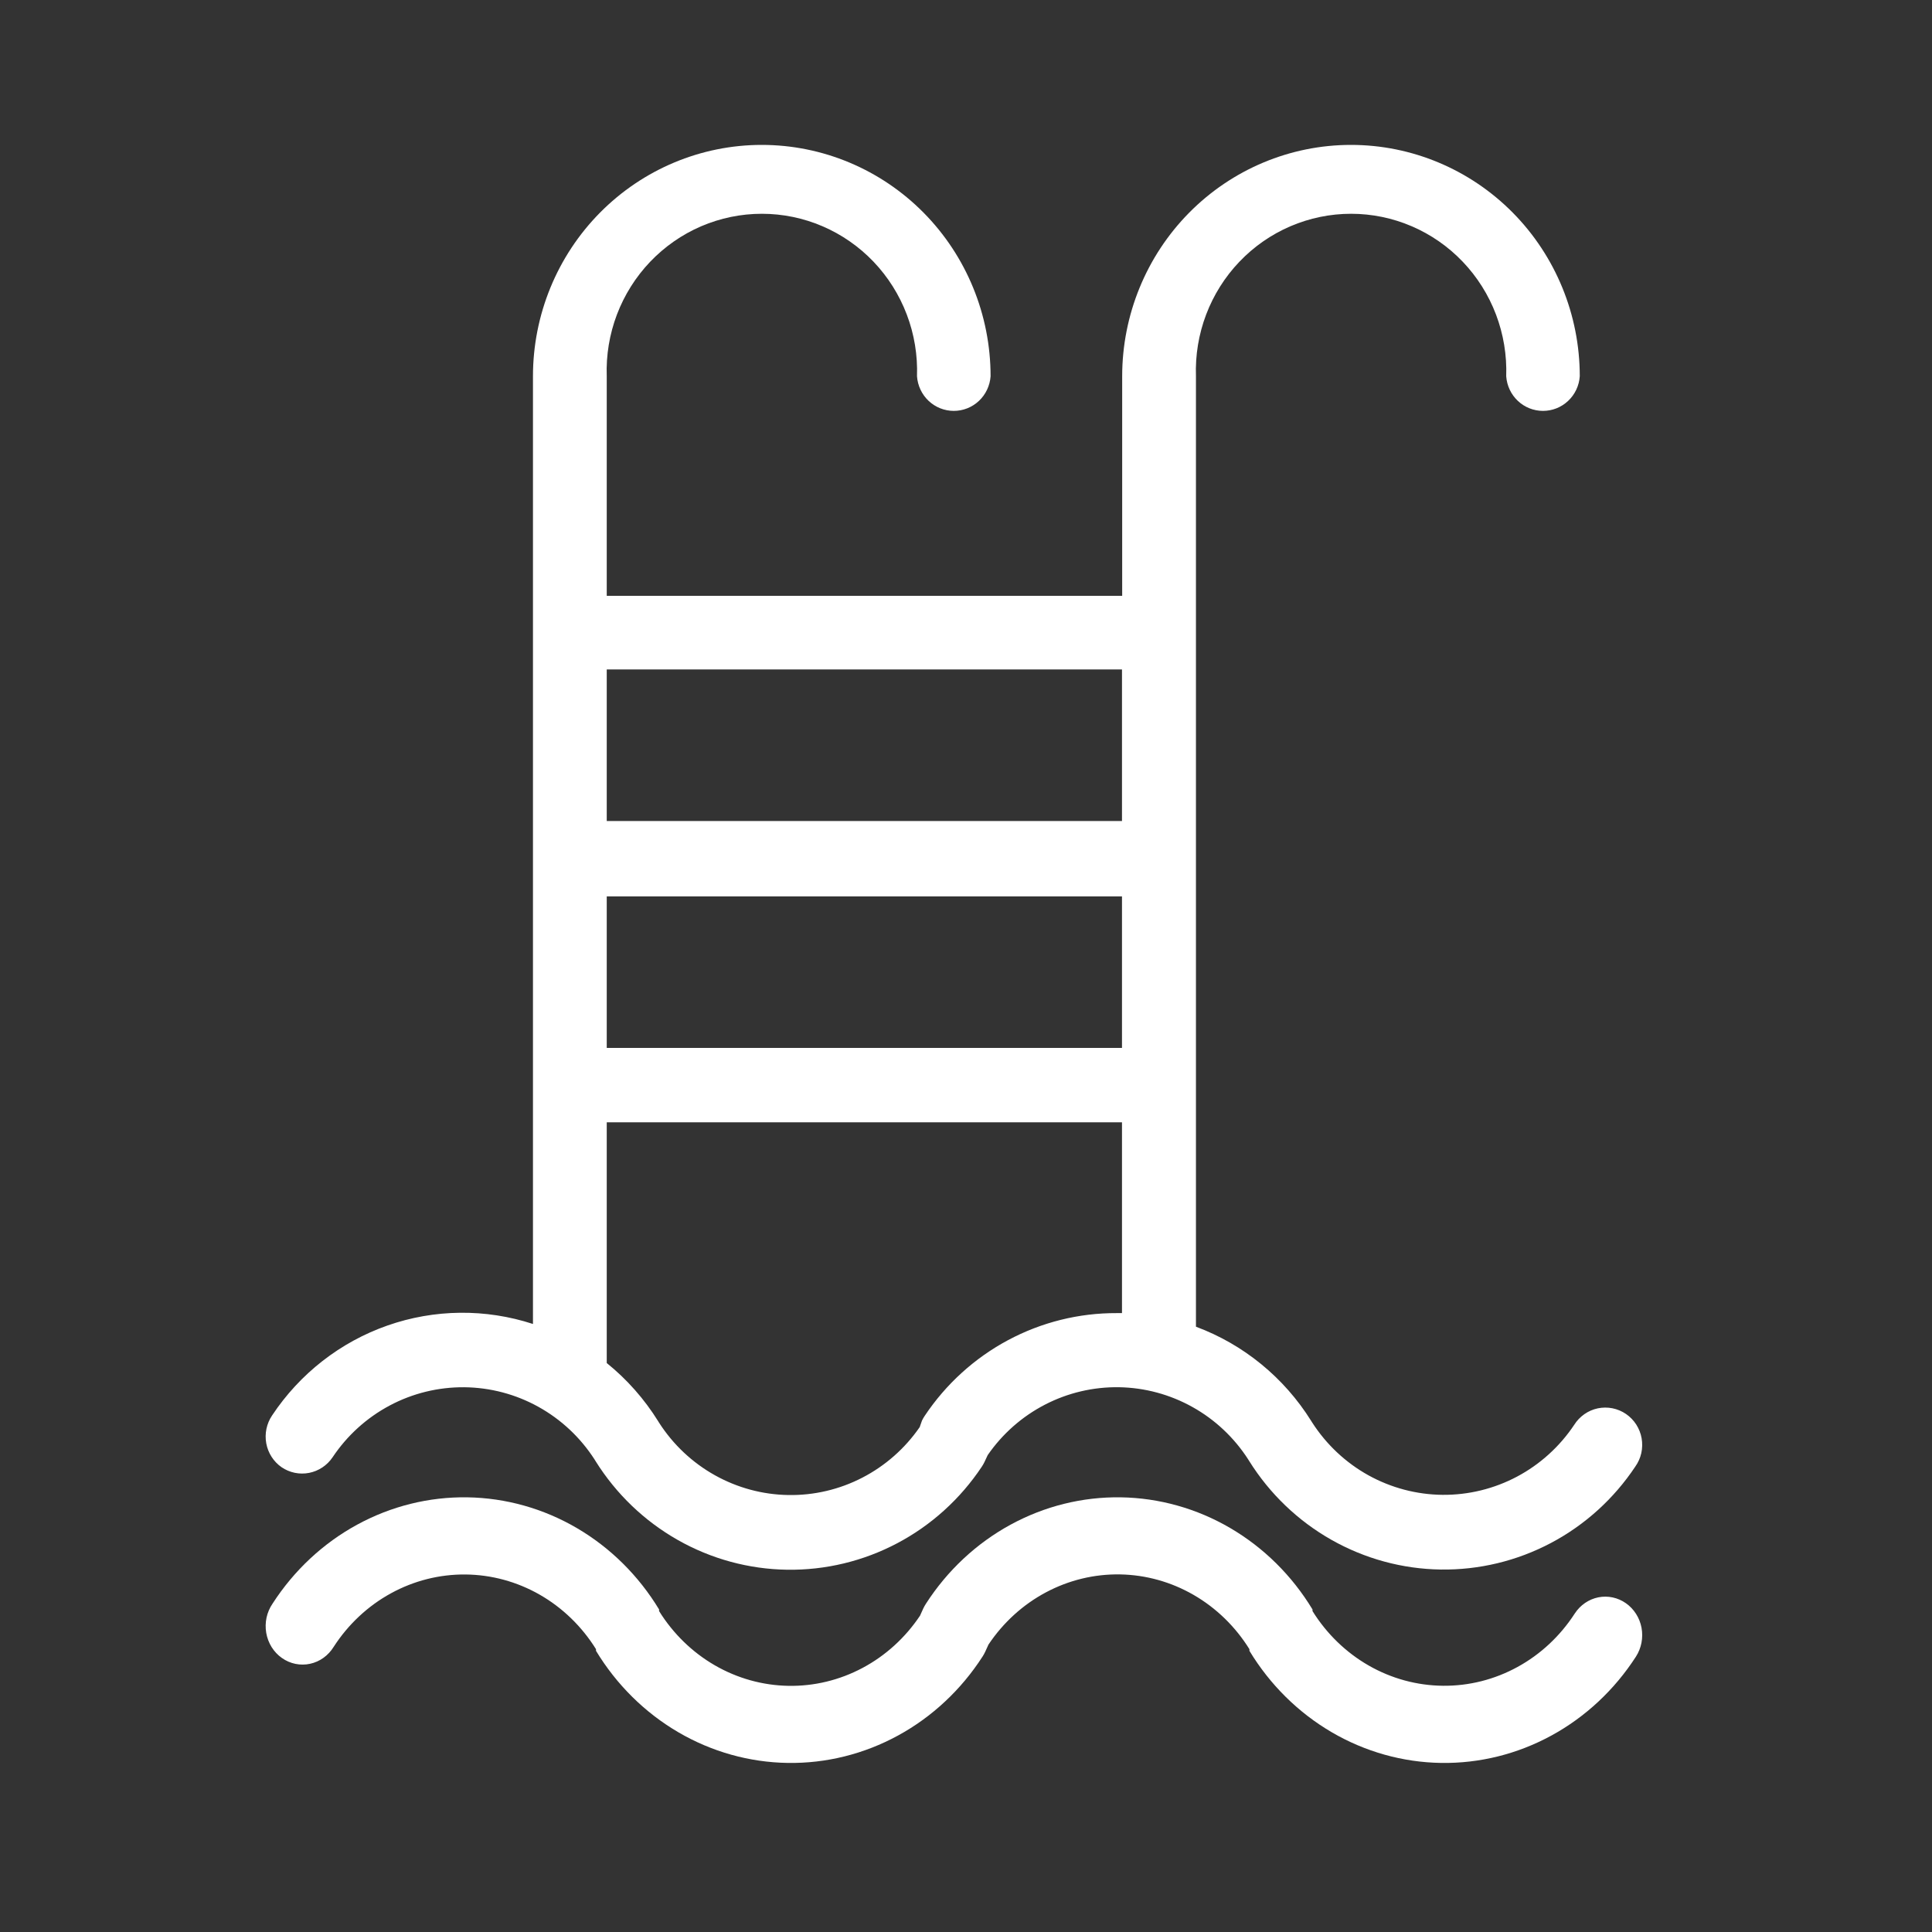
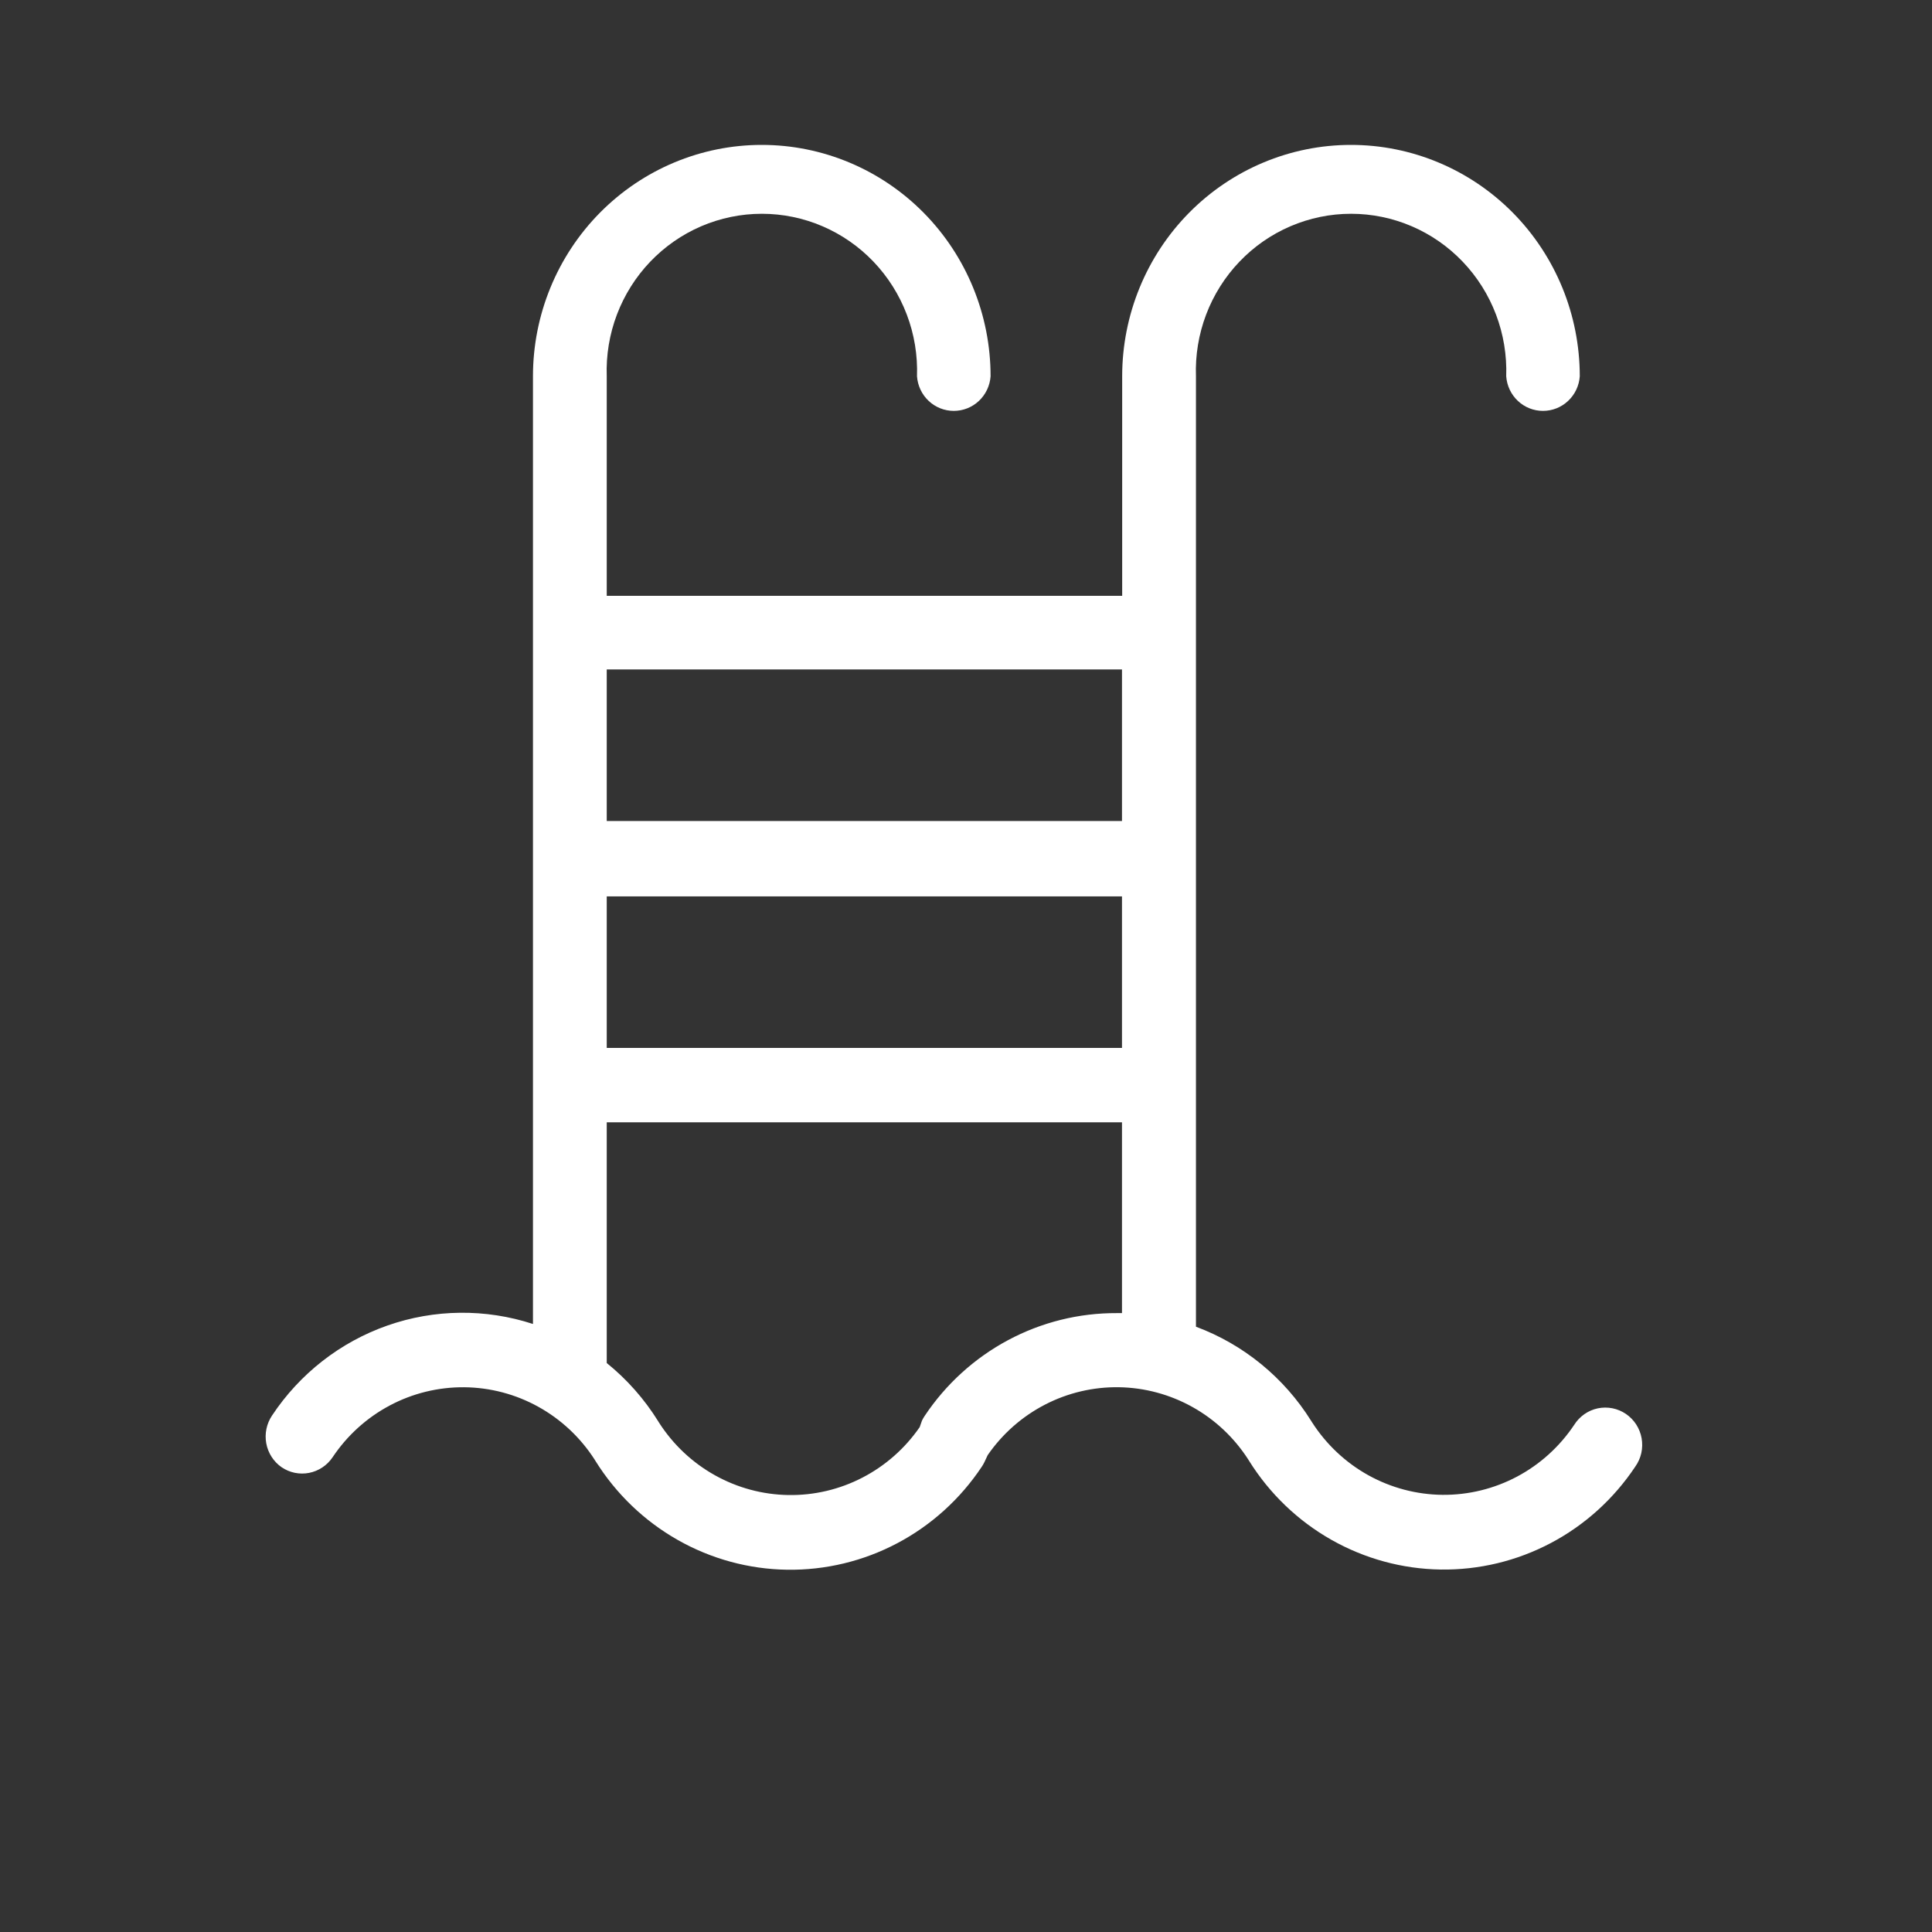
<svg xmlns="http://www.w3.org/2000/svg" width="80" height="80" viewBox="0 0 80 80" fill="none">
  <rect x="0" y="0" width="80" height="80" fill="#333333" stroke="none" />
  <path d="M11.656 60.752C11.991 60.981 12.401 61.066 12.798 60.989C13.194 60.912 13.545 60.679 13.772 60.342C14.373 59.441 15.186 58.705 16.137 58.199C17.088 57.693 18.148 57.434 19.223 57.443C20.298 57.453 21.353 57.731 22.295 58.254C23.238 58.777 24.037 59.527 24.623 60.439L24.662 60.503C25.511 61.86 26.68 62.982 28.065 63.767C29.45 64.553 31.007 64.976 32.595 64.999C34.182 65.022 35.75 64.644 37.157 63.9C38.564 63.156 39.765 62.068 40.652 60.736C40.693 60.675 40.73 60.61 40.763 60.543L40.898 60.254C41.508 59.37 42.323 58.652 43.272 58.162C44.22 57.672 45.273 57.425 46.338 57.442C47.403 57.46 48.448 57.742 49.38 58.263C50.312 58.783 51.104 59.528 51.685 60.431L51.725 60.495C52.573 61.852 53.743 62.974 55.128 63.759C56.513 64.544 58.07 64.968 59.657 64.991C61.245 65.014 62.813 64.636 64.22 63.892C65.627 63.148 66.828 62.06 67.714 60.728C67.833 60.56 67.918 60.37 67.963 60.169C68.007 59.968 68.012 59.759 67.976 59.556C67.94 59.353 67.864 59.16 67.753 58.986C67.642 58.814 67.497 58.665 67.328 58.549C67.159 58.434 66.969 58.354 66.769 58.314C66.569 58.274 66.362 58.275 66.163 58.316C65.963 58.358 65.773 58.44 65.606 58.557C65.438 58.675 65.294 58.825 65.185 58.999C64.584 59.899 63.771 60.636 62.82 61.142C61.869 61.647 60.809 61.907 59.734 61.898C58.659 61.888 57.604 61.609 56.661 61.087C55.719 60.564 54.92 59.813 54.334 58.902L54.294 58.838C53.172 57.041 51.494 55.67 49.522 54.936V15.581C49.491 14.709 49.635 13.839 49.944 13.024C50.253 12.21 50.721 11.466 51.321 10.838C51.92 10.21 52.639 9.71 53.433 9.369C54.228 9.028 55.082 8.852 55.945 8.852C56.808 8.852 57.663 9.028 58.457 9.369C59.252 9.71 59.97 10.21 60.569 10.838C61.169 11.466 61.637 12.21 61.946 13.024C62.255 13.839 62.399 14.709 62.369 15.581C62.397 15.971 62.569 16.335 62.852 16.601C63.134 16.867 63.506 17.014 63.892 17.014C64.278 17.014 64.65 16.867 64.932 16.601C65.215 16.335 65.388 15.971 65.415 15.581C65.415 13.04 64.417 10.603 62.641 8.806C60.864 7.009 58.454 6 55.941 6C53.428 6 51.019 7.009 49.242 8.806C47.465 10.603 46.467 13.04 46.467 15.581V24.672H25.124V15.581C25.093 14.709 25.237 13.839 25.546 13.024C25.855 12.21 26.324 11.466 26.923 10.838C27.523 10.21 28.241 9.71 29.035 9.369C29.83 9.028 30.684 8.852 31.547 8.852C32.41 8.852 33.265 9.028 34.059 9.369C34.854 9.71 35.572 10.21 36.172 10.838C36.771 11.466 37.239 12.21 37.548 13.024C37.858 13.839 38.001 14.709 37.971 15.581C37.999 15.971 38.171 16.335 38.454 16.601C38.737 16.867 39.108 17.014 39.494 17.014C39.88 17.014 40.252 16.867 40.535 16.601C40.817 16.335 40.99 15.971 41.018 15.581C41.018 13.04 40.02 10.603 38.243 8.806C36.466 7.009 34.056 6 31.543 6C29.031 6 26.621 7.009 24.844 8.806C23.067 10.603 22.069 13.04 22.069 15.581V54.823C20.106 54.182 17.989 54.204 16.04 54.888C14.091 55.572 12.415 56.879 11.266 58.612C11.039 58.949 10.952 59.363 11.025 59.764C11.098 60.164 11.325 60.52 11.656 60.752ZM25.124 37.117H46.459V43.392H25.124V37.117ZM46.459 27.721V33.996H25.124V27.721H46.459ZM25.124 46.473H46.459V54.373H46.244C44.674 54.366 43.127 54.751 41.74 55.493C40.352 56.236 39.167 57.312 38.289 58.629C38.248 58.69 38.21 58.755 38.178 58.822L38.082 59.095C37.472 59.978 36.657 60.696 35.709 61.186C34.76 61.677 33.707 61.924 32.642 61.906C31.577 61.889 30.533 61.607 29.601 61.086C28.668 60.565 27.877 59.821 27.295 58.918L27.256 58.854C26.684 57.934 25.964 57.118 25.124 56.44V46.473Z" fill="white" />
-   <path d="M67.327 66.387C66.992 66.151 66.581 66.063 66.184 66.142C65.787 66.222 65.437 66.462 65.209 66.81C64.607 67.741 63.794 68.501 62.842 69.023C61.89 69.546 60.828 69.814 59.753 69.804C58.677 69.794 57.62 69.507 56.677 68.967C55.734 68.427 54.934 67.652 54.348 66.711V66.644C53.499 65.242 52.328 64.084 50.942 63.273C49.555 62.462 47.997 62.025 46.408 62.001C44.819 61.977 43.249 62.367 41.841 63.136C40.432 63.904 39.23 65.028 38.343 66.403C38.301 66.467 38.264 66.534 38.231 66.603L38.096 66.902C37.485 67.815 36.669 68.558 35.718 69.064C34.767 69.571 33.712 69.826 32.645 69.807C31.577 69.788 30.531 69.496 29.597 68.956C28.664 68.416 27.872 67.645 27.291 66.711V66.644C26.442 65.242 25.271 64.084 23.885 63.273C22.498 62.462 20.94 62.025 19.351 62.001C17.762 61.977 16.192 62.367 14.784 63.136C13.375 63.904 12.173 65.028 11.286 66.403C11.167 66.577 11.082 66.773 11.037 66.981C10.993 67.189 10.988 67.404 11.024 67.614C11.06 67.823 11.136 68.023 11.247 68.202C11.359 68.381 11.503 68.534 11.672 68.653C11.842 68.773 12.032 68.856 12.232 68.897C12.433 68.938 12.639 68.937 12.839 68.894C13.039 68.851 13.229 68.766 13.397 68.645C13.565 68.524 13.708 68.369 13.818 68.19C14.42 67.259 15.233 66.499 16.185 65.977C17.137 65.454 18.198 65.186 19.274 65.196C20.35 65.206 21.406 65.493 22.35 66.033C23.293 66.573 24.093 67.348 24.679 68.289V68.356C25.528 69.758 26.699 70.916 28.085 71.727C29.471 72.538 31.03 72.975 32.619 72.999C34.208 73.023 35.778 72.633 37.186 71.864C38.594 71.096 39.797 69.972 40.684 68.597C40.725 68.533 40.763 68.466 40.795 68.397L40.931 68.098C41.542 67.185 42.358 66.442 43.309 65.936C44.26 65.429 45.315 65.174 46.382 65.193C47.45 65.212 48.496 65.504 49.429 66.044C50.363 66.584 51.155 67.355 51.736 68.289V68.356C52.585 69.758 53.756 70.916 55.142 71.727C56.529 72.538 58.087 72.975 59.676 72.999C61.265 73.023 62.835 72.633 64.243 71.864C65.651 71.096 66.854 69.972 67.741 68.597C67.966 68.246 68.049 67.817 67.972 67.402C67.894 66.988 67.662 66.623 67.327 66.387Z" fill="white" />
</svg>